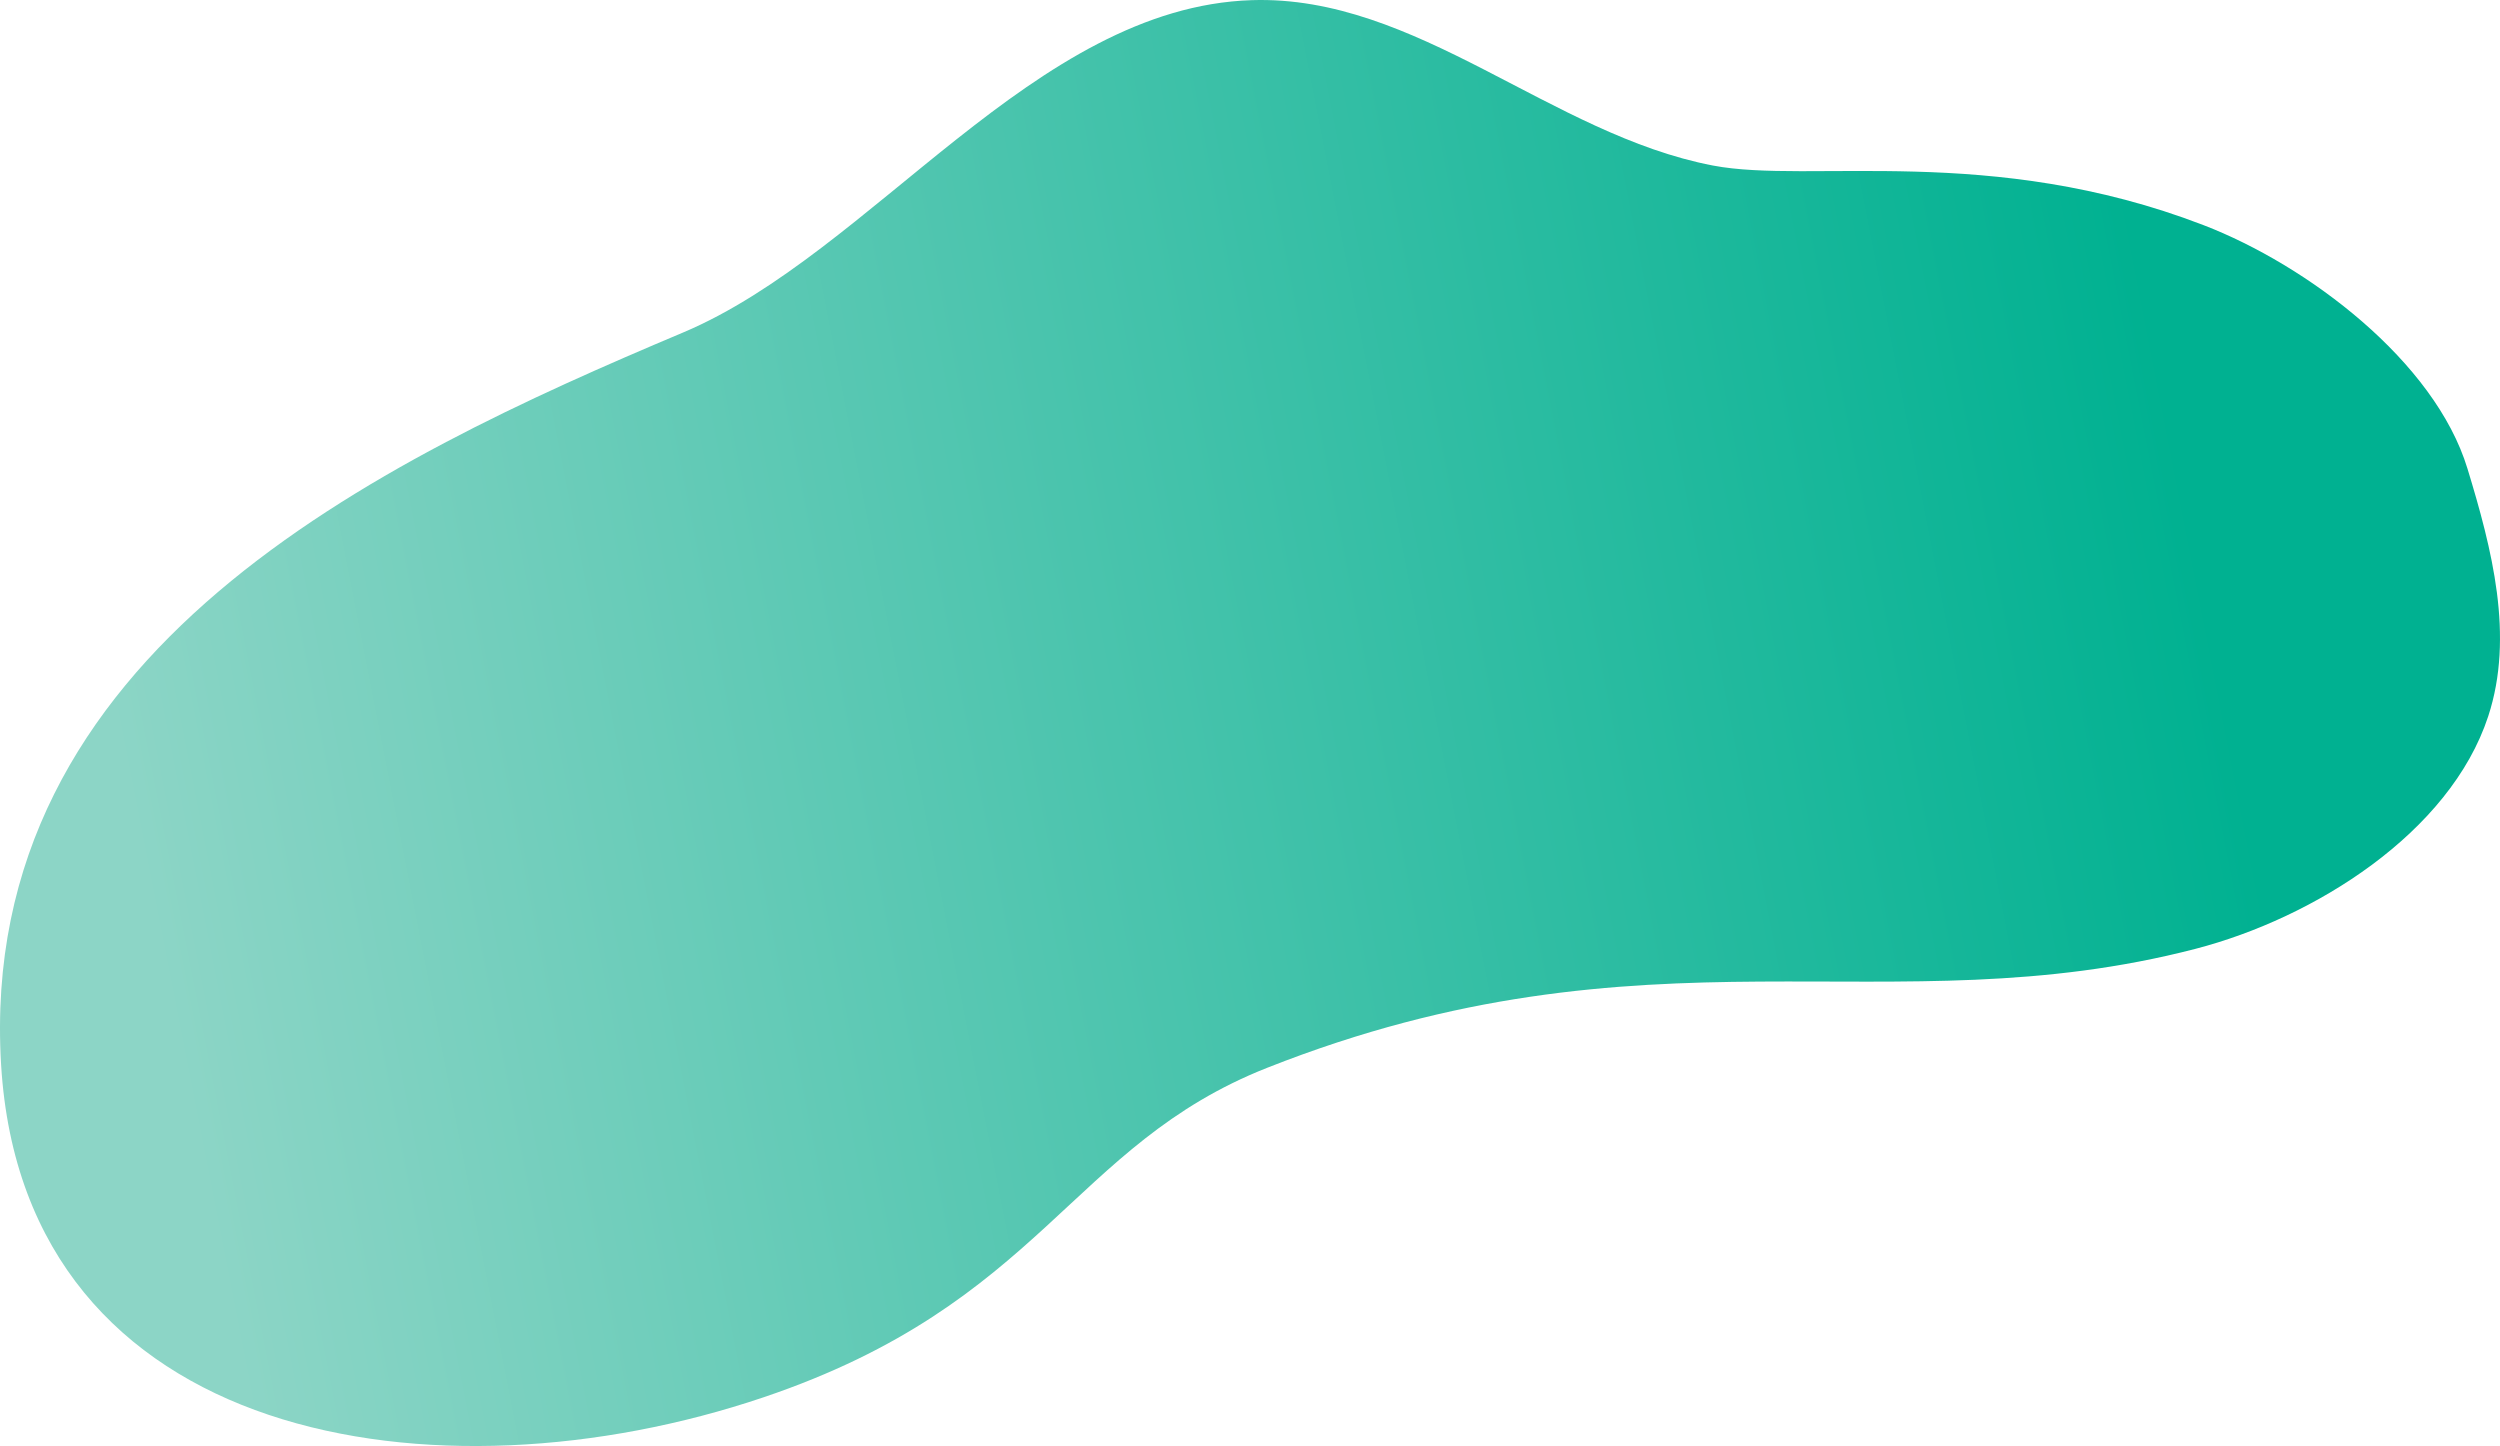
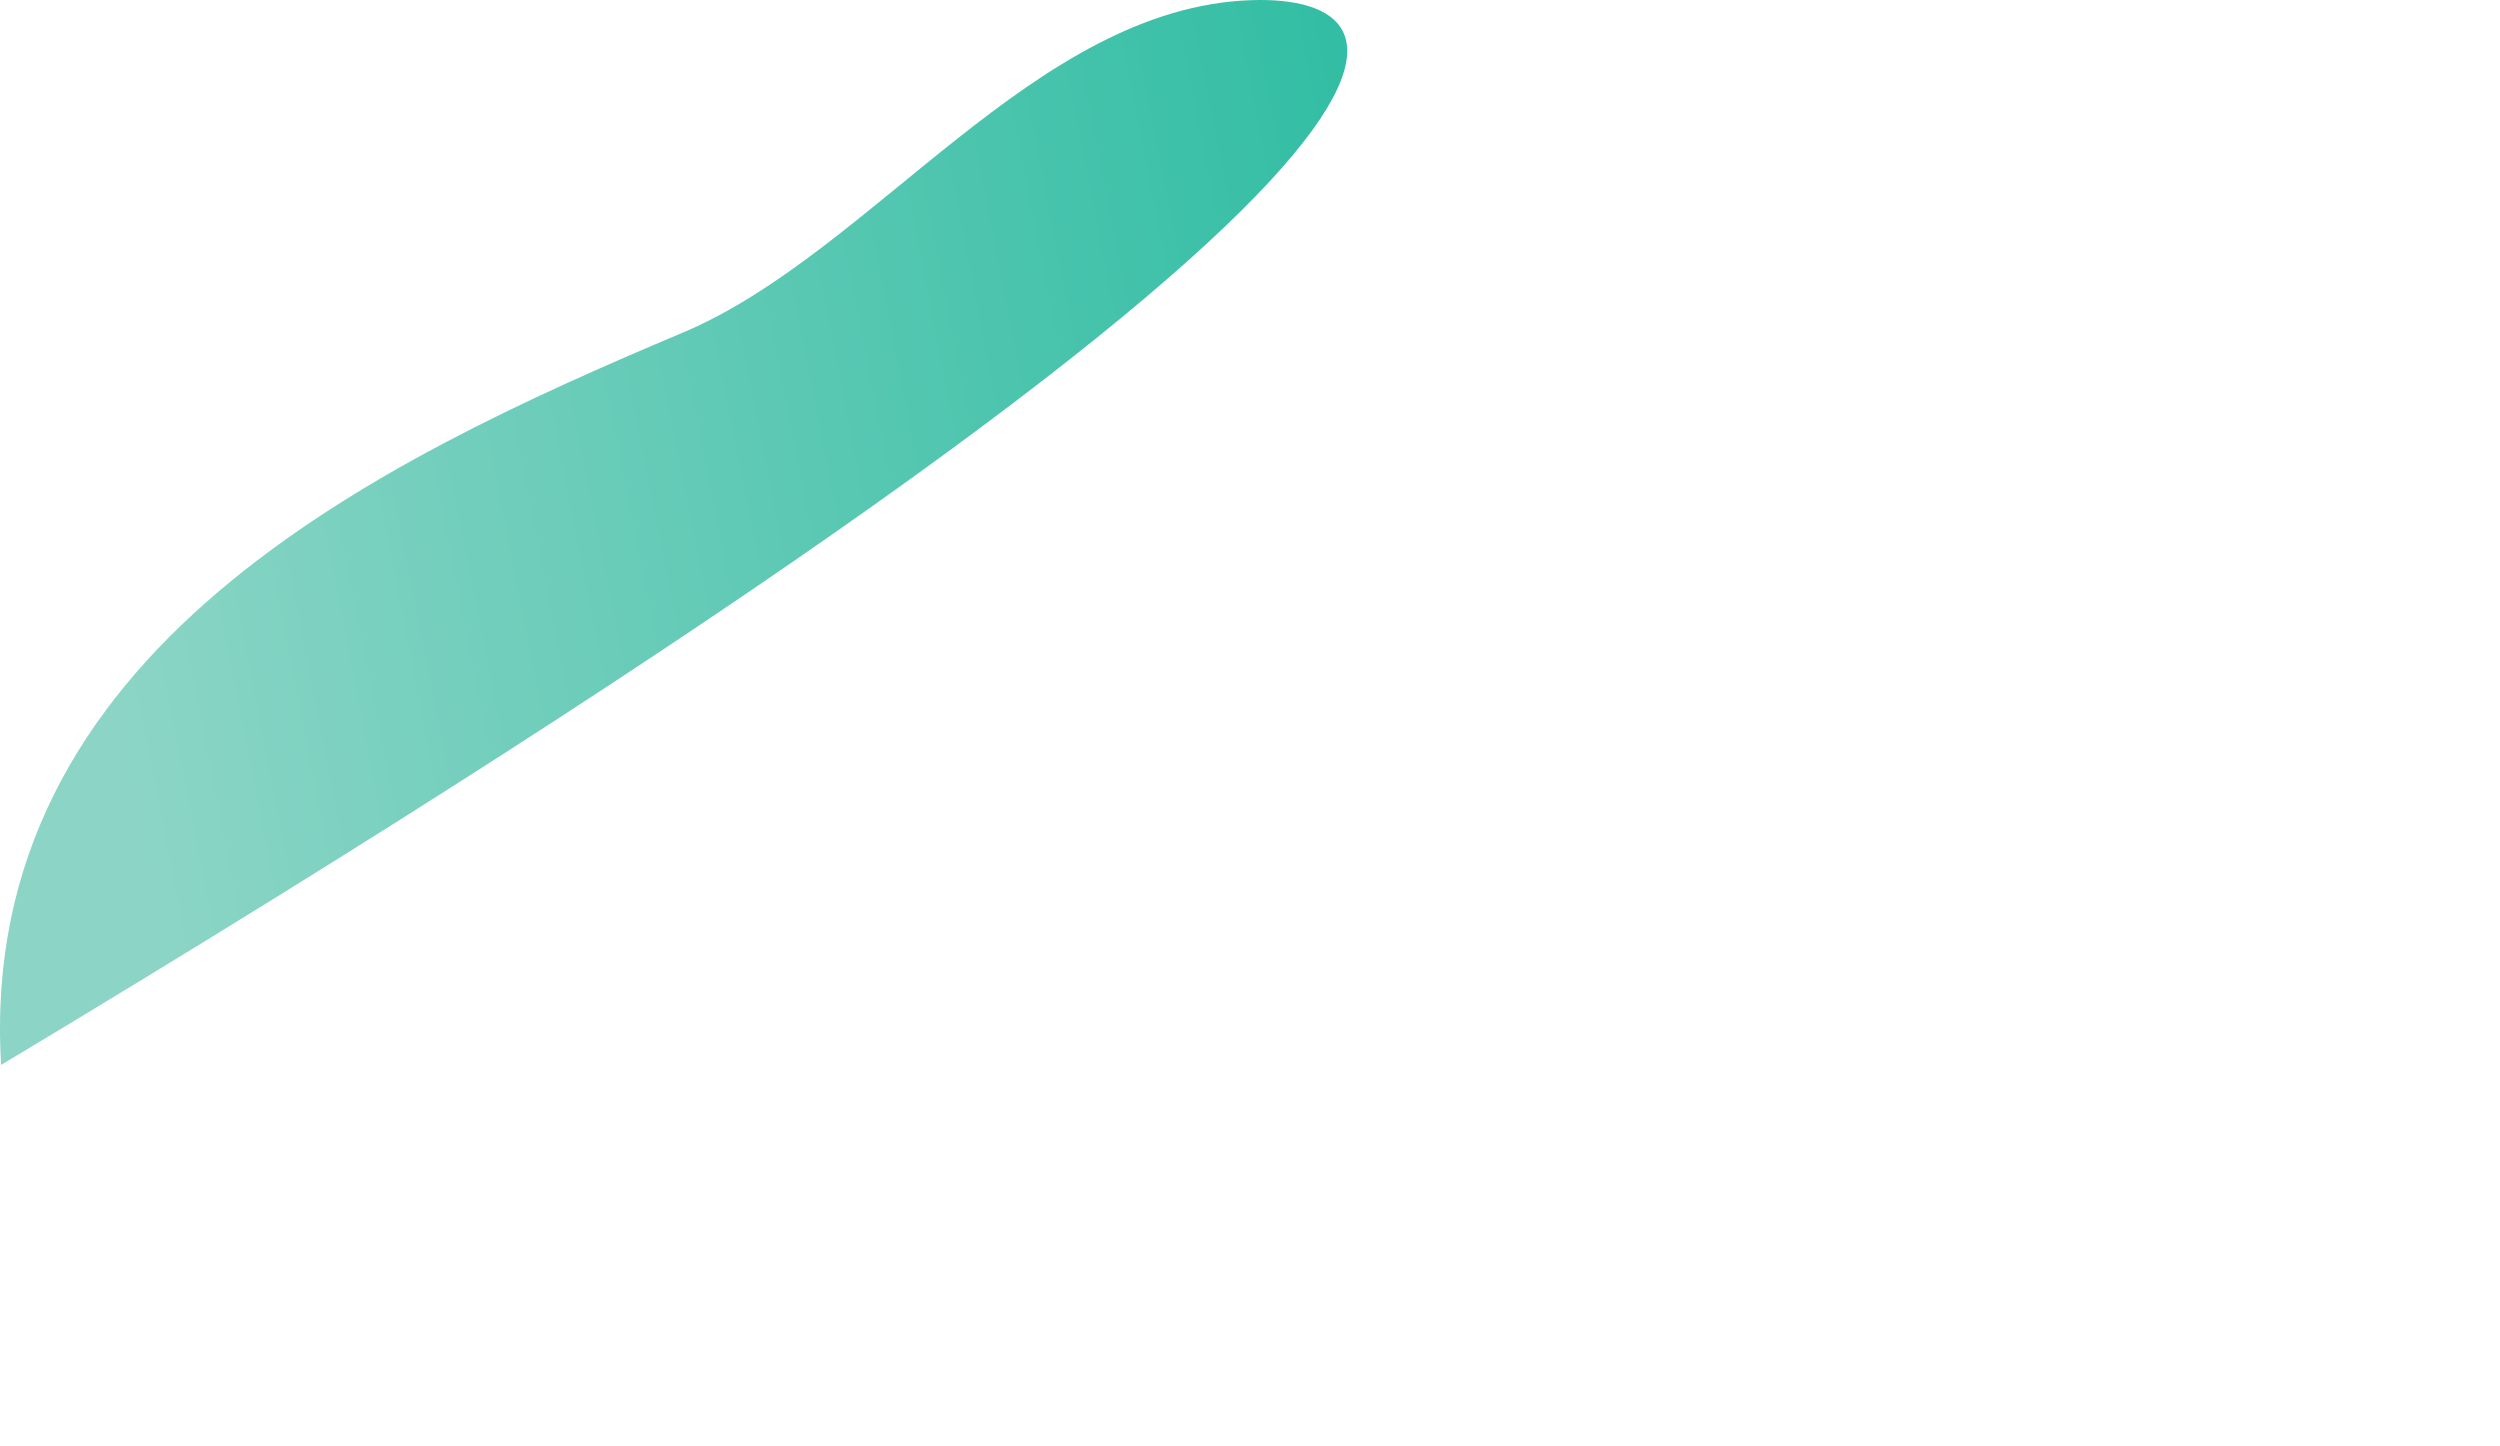
<svg xmlns="http://www.w3.org/2000/svg" id="_レイヤー_2" data-name="レイヤー 2" width="593.358" height="343.207" viewBox="0 0 593.358 343.207">
  <defs>
    <style>
      .cls-1 {
        fill: url(#_名称未設定グラデーション_24);
      }
    </style>
    <linearGradient id="_名称未設定グラデーション_24" data-name="名称未設定グラデーション 24" x1="469.169" y1="131.6" x2="15.203" y2="-61.103" gradientTransform="translate(55.4 265.697) rotate(-34.075)" gradientUnits="userSpaceOnUse">
      <stop offset="0" stop-color="#00b191" />
      <stop offset="1" stop-color="#8cd5c6" />
    </linearGradient>
  </defs>
  <g id="_レイヤー_4" data-name="レイヤー 4">
-     <path class="cls-1" d="M.265,252.754c5.454,90.084,103.5,105.069,180.974,78.88,66.287-22.407,72.822-59.752,119.522-78.203,90.564-35.783,147.605-9.362,220.315-28.229,28.2-7.317,60.404-27.518,69.487-55.2,6.236-19.005.901-39.682-4.938-58.813-7.761-25.431-37.867-48.225-62.682-57.773-50.437-19.407-93.285-9.707-116.402-14.13C368.131,31.936,336.193-1.227,297.106.035c-51.655,1.667-89.964,59.907-135,78.892C89.744,109.432-5.683,154.508.265,252.754Z" />
+     <path class="cls-1" d="M.265,252.754C368.131,31.936,336.193-1.227,297.106.035c-51.655,1.667-89.964,59.907-135,78.892C89.744,109.432-5.683,154.508.265,252.754Z" />
  </g>
</svg>